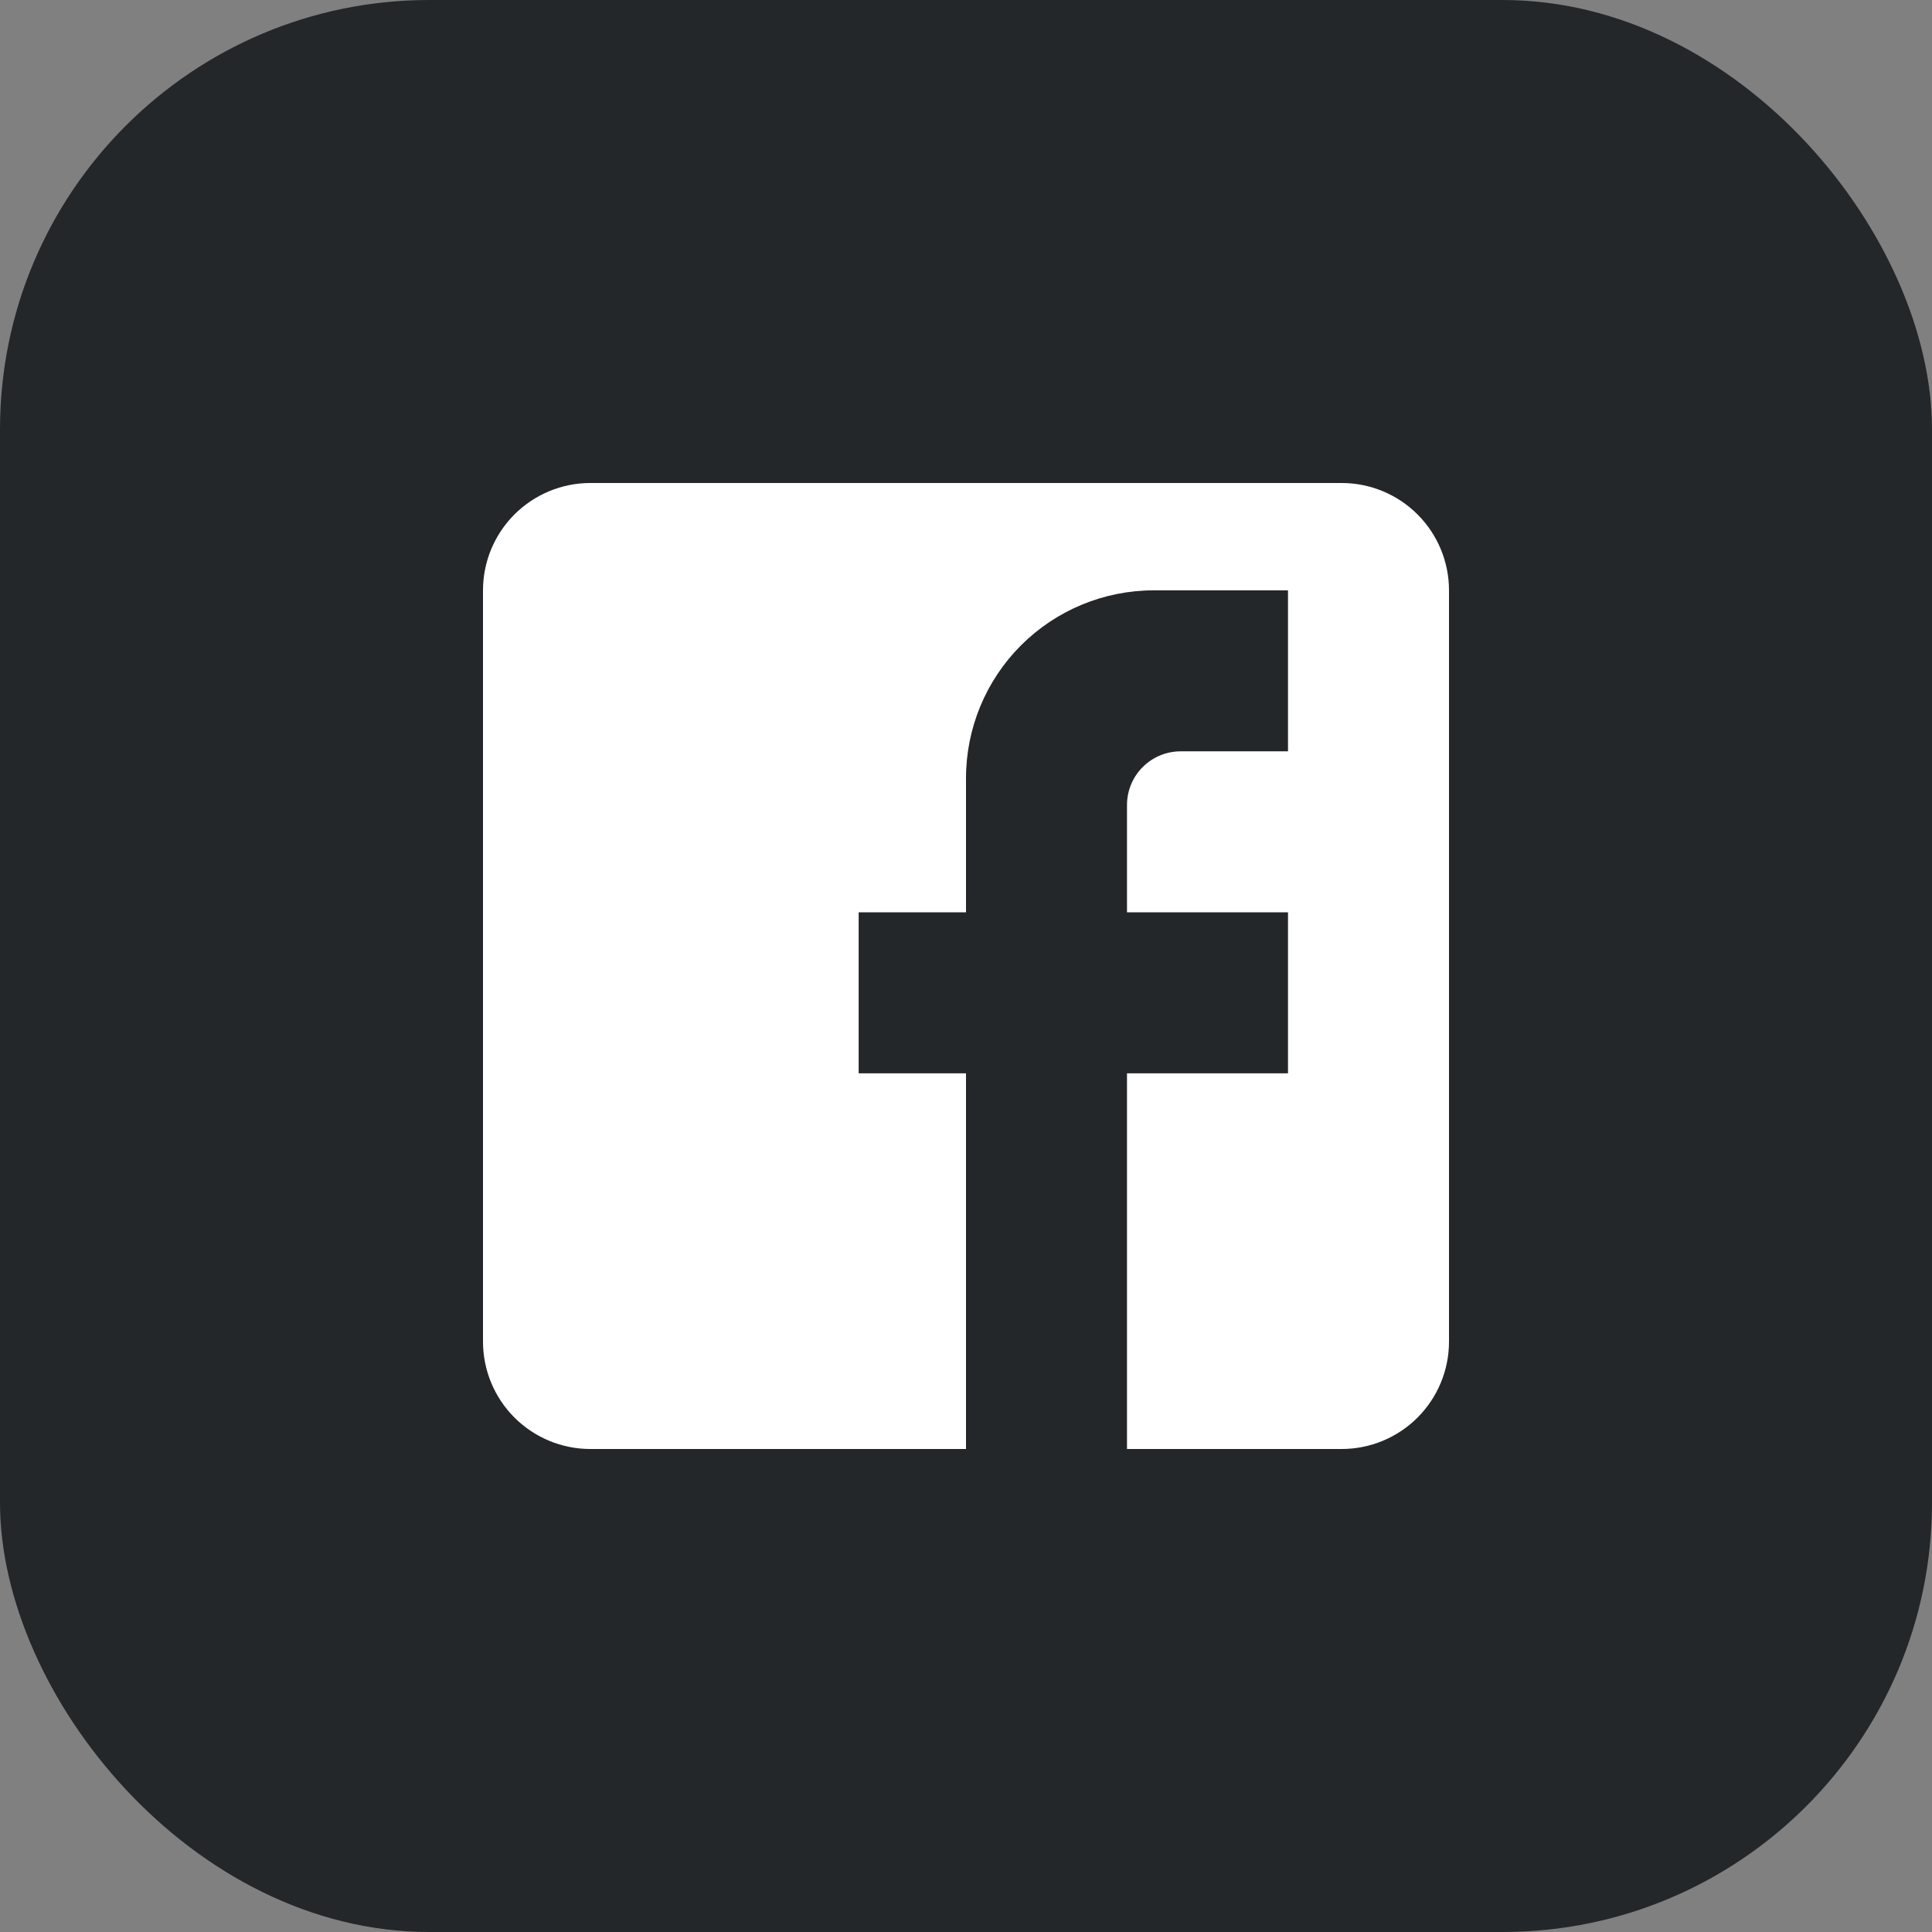
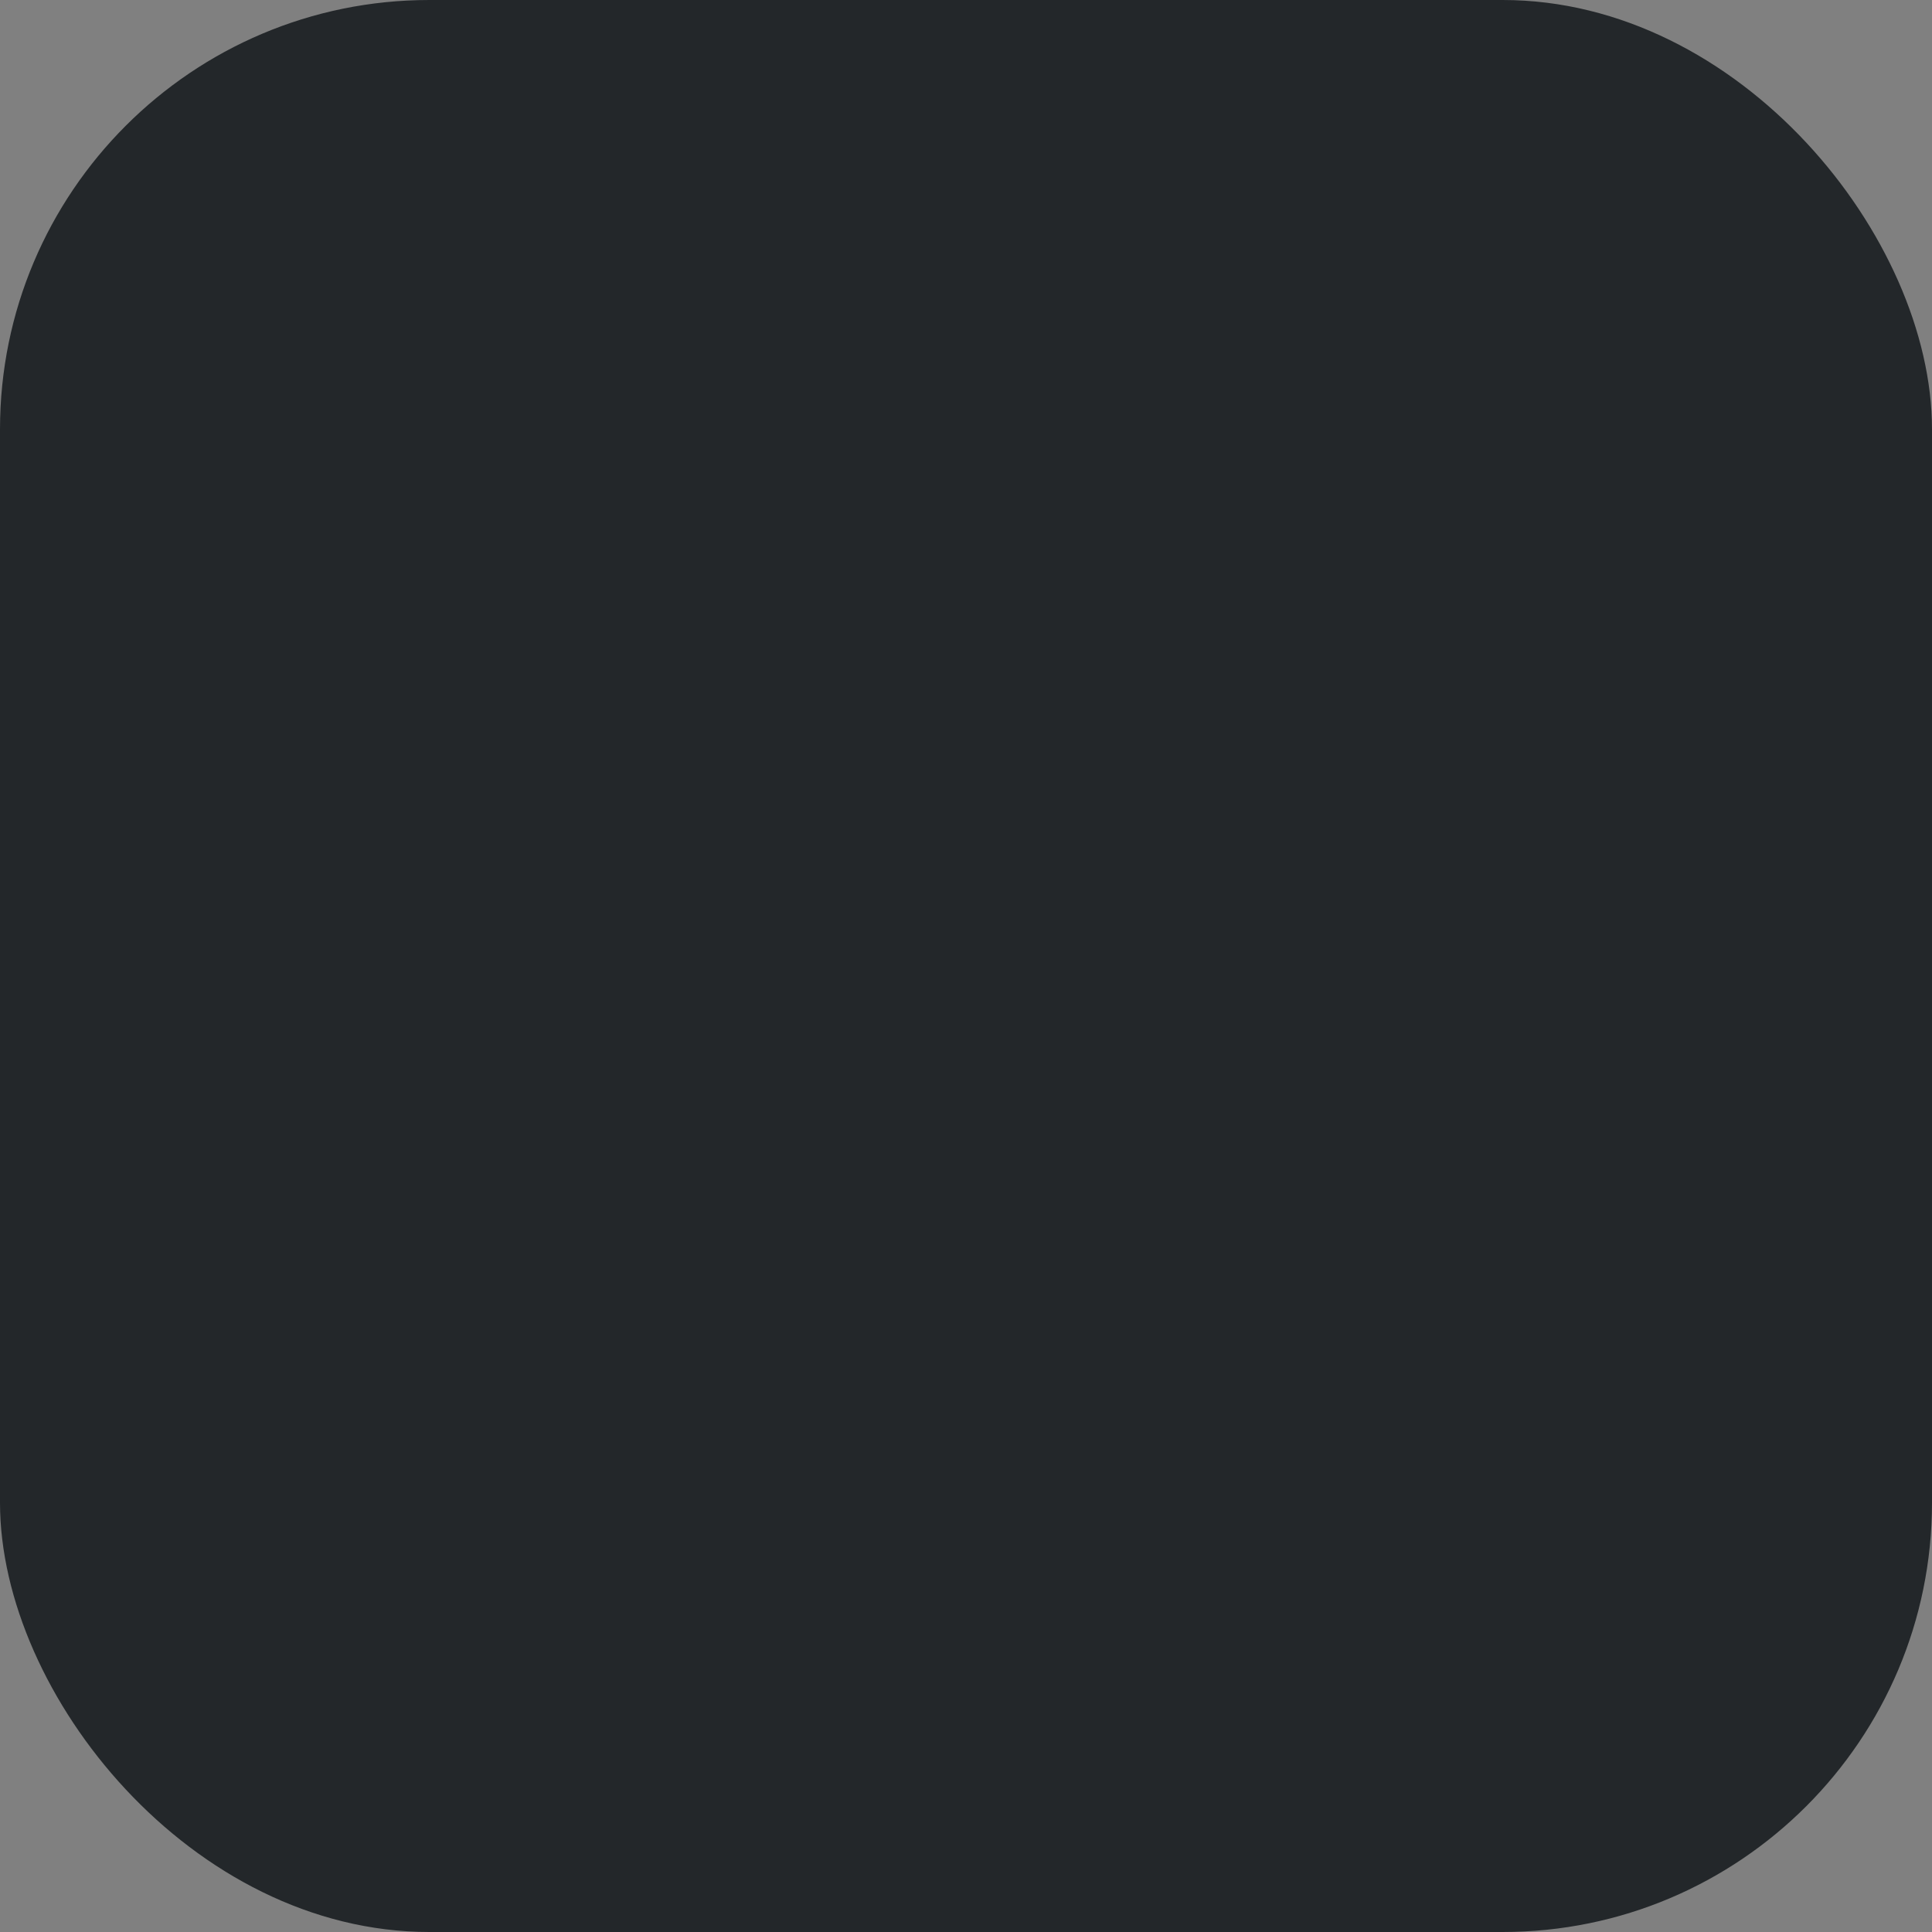
<svg xmlns="http://www.w3.org/2000/svg" width="36" height="36" viewBox="0 0 36 36" fill="none">
  <rect x="0" y="0" width="36" height="36" fill="#808080" stroke="none" />
  <rect width="36" height="36" rx="8" fill="#23272A" />
-   <path d="M11 9H25C25.53 9 26.039 9.211 26.414 9.586C26.789 9.961 27 10.47 27 11V25C27 25.53 26.789 26.039 26.414 26.414C26.039 26.789 25.53 27 25 27H11C10.47 27 9.961 26.789 9.586 26.414C9.211 26.039 9 25.53 9 25V11C9 10.47 9.211 9.961 9.586 9.586C9.961 9.211 10.47 9 11 9ZM24 11H21.5C20.572 11 19.681 11.369 19.025 12.025C18.369 12.681 18 13.572 18 14.5V17H16V20H18V27H21V20H24V17H21V15C21 14.735 21.105 14.48 21.293 14.293C21.48 14.105 21.735 14 22 14H24V11Z" fill="white" />
</svg>